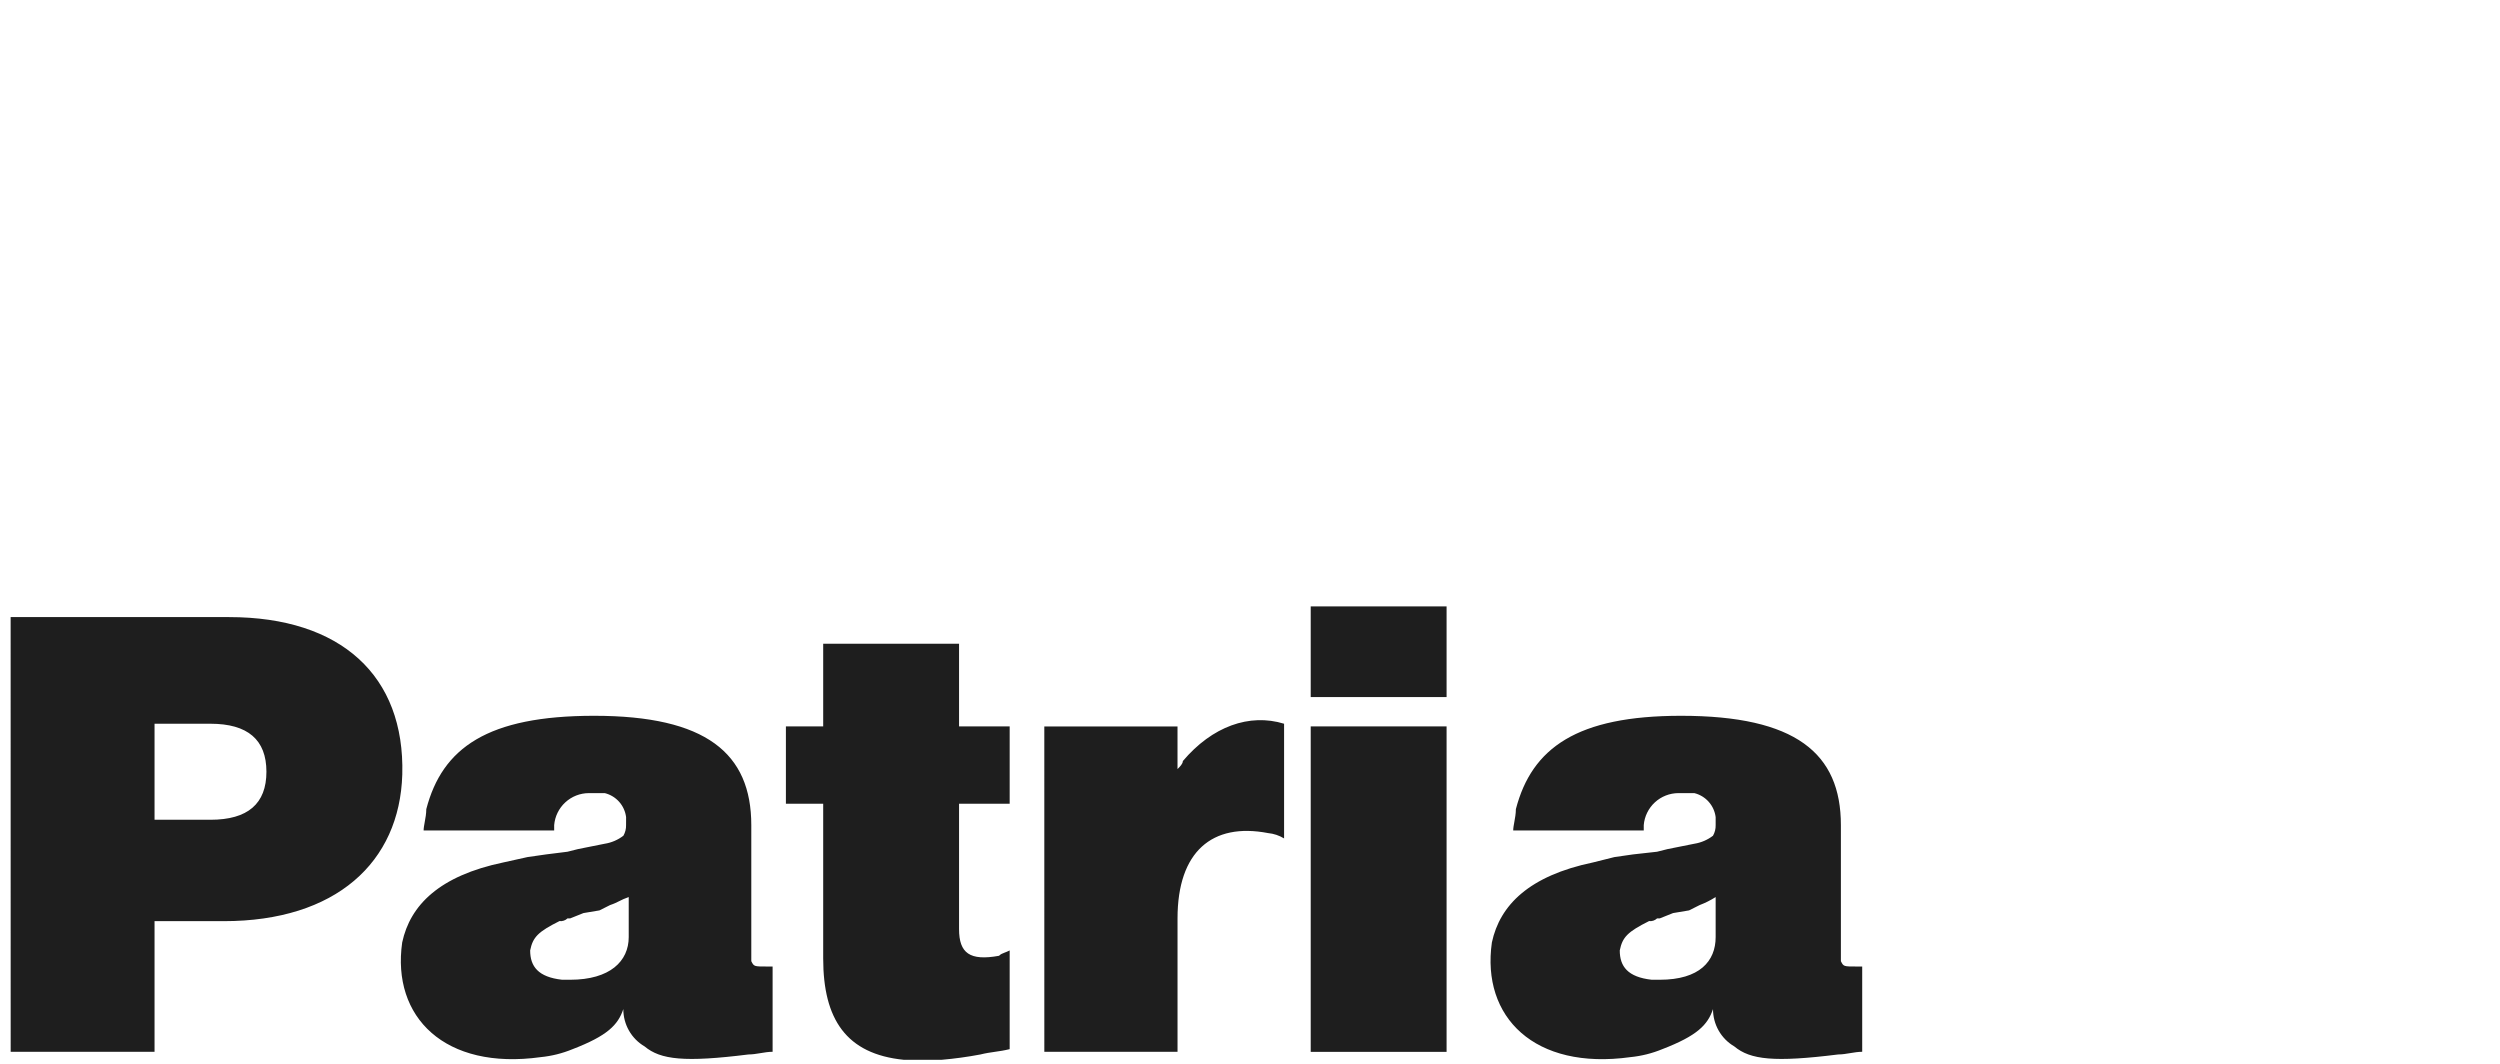
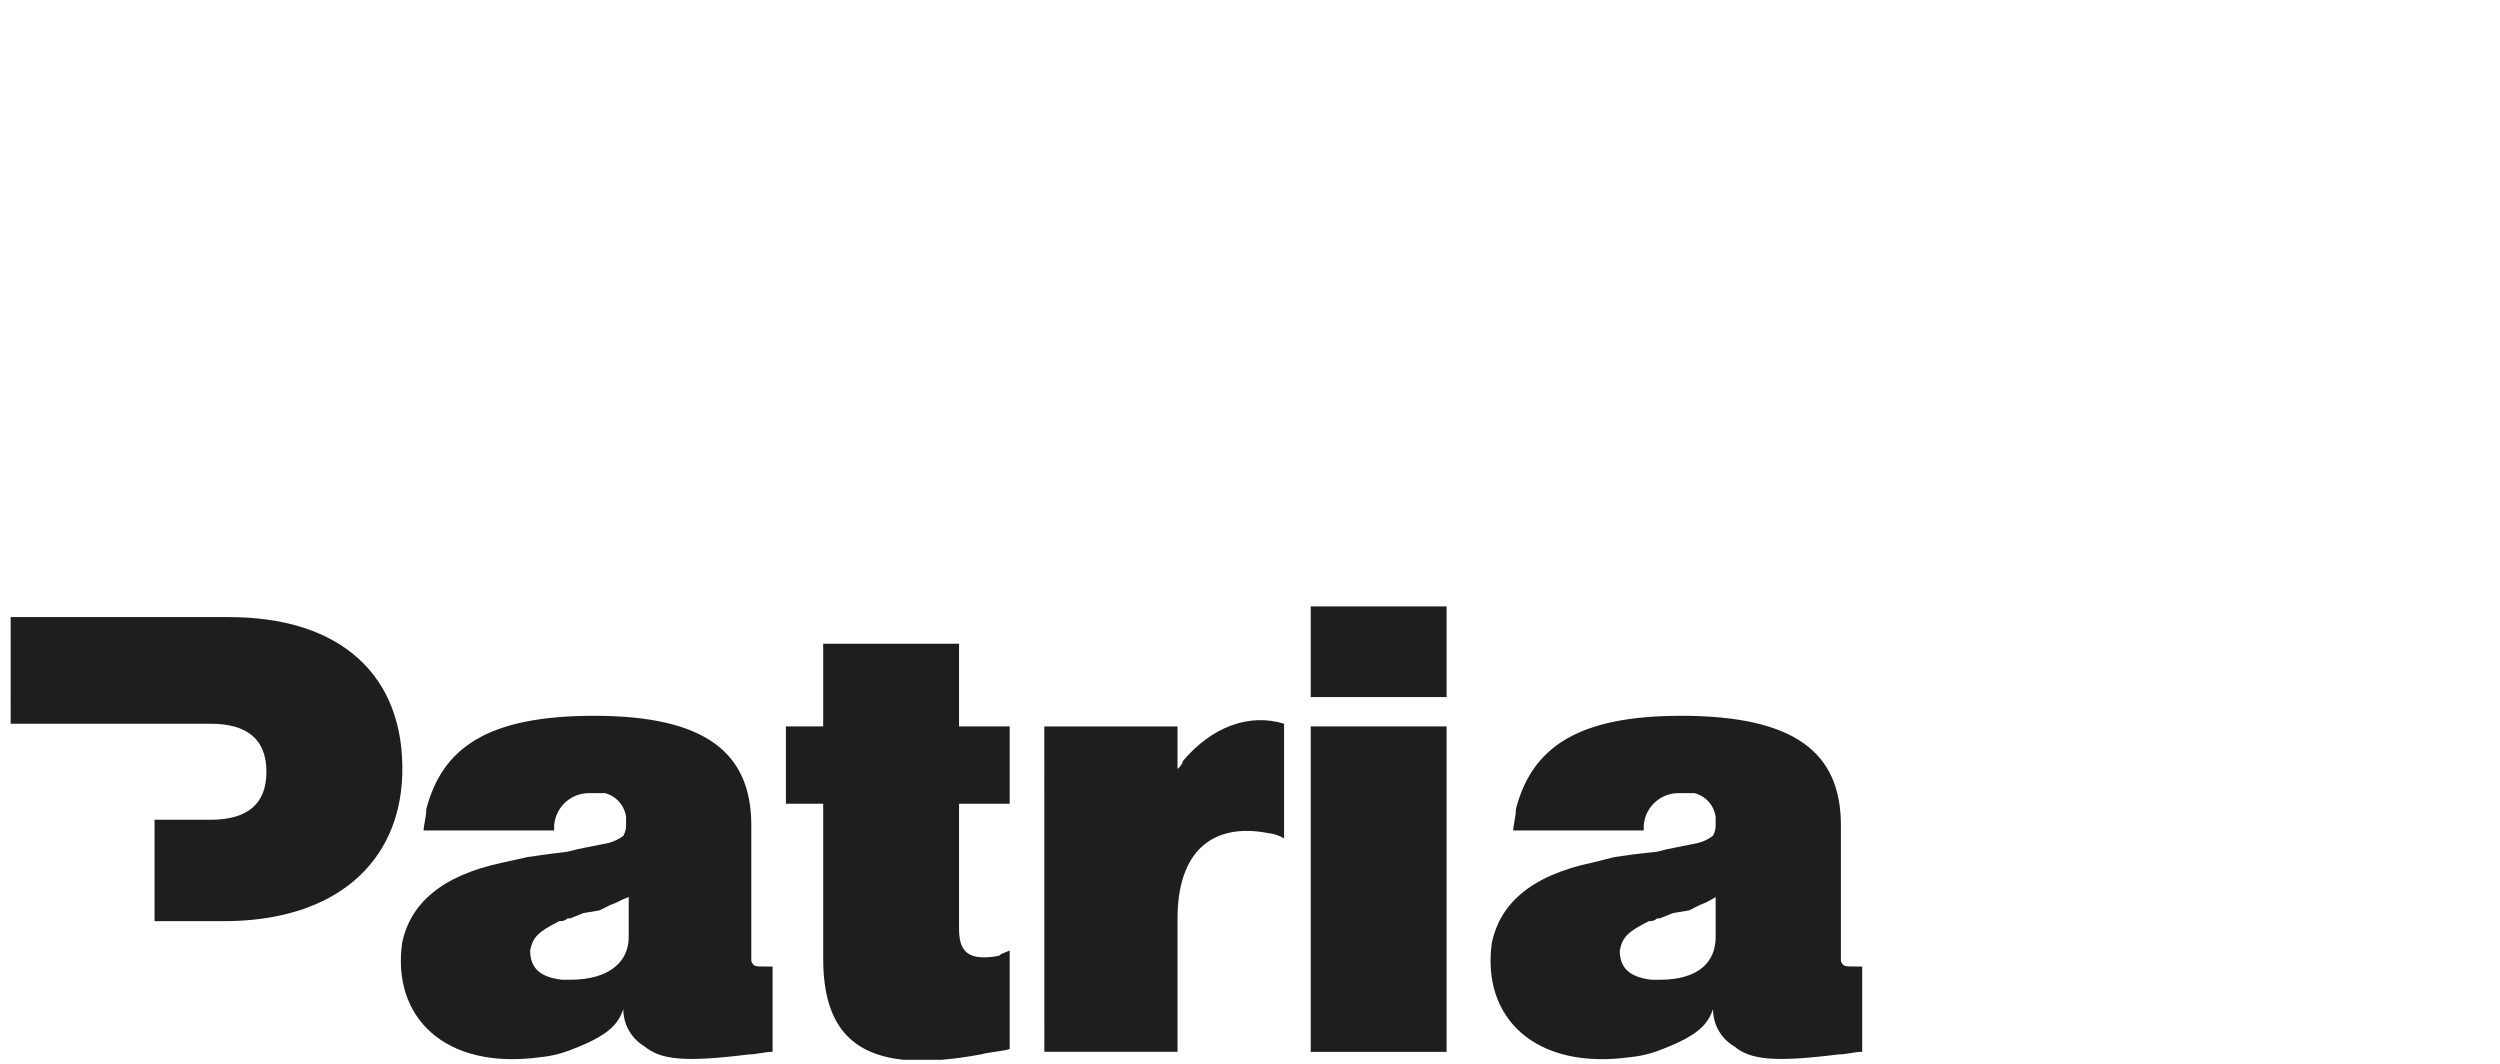
<svg xmlns="http://www.w3.org/2000/svg" width="235" height="100" viewBox="0 0 235 100" fill="none">
-   <path fill-rule="evenodd" clip-rule="evenodd" d="M135.979 57H123.207V65.524H135.979V57ZM135.979 68.282H123.207V98.877H135.979V68.282ZM14.527 68.031V77.058H19.784C23.291 77.058 25.044 75.553 25.044 72.544C25.044 69.536 23.291 68.031 19.784 68.031H14.527ZM14.527 98.871H1.003L1 58.007H21.537C32.056 58.007 38.066 63.524 37.815 72.801C37.571 81.072 31.555 86.589 21.037 86.589H14.527V98.871ZM59.1 88.089V84.327V84.323C58.726 84.449 58.476 84.574 58.226 84.699C57.975 84.825 57.725 84.951 57.348 85.076L56.347 85.578L54.844 85.829L53.592 86.331H53.342C53.243 86.426 53.124 86.498 52.994 86.541C52.864 86.585 52.726 86.599 52.59 86.582C50.586 87.585 50.085 88.087 49.835 89.34C49.835 90.844 50.587 91.846 52.84 92.097H53.592C57.348 92.097 59.1 90.344 59.1 88.089ZM58.599 78.558C58.774 78.253 58.861 77.905 58.85 77.554L58.853 76.81C58.786 76.275 58.559 75.773 58.202 75.371C57.844 74.968 57.373 74.683 56.85 74.553H55.348C54.528 74.556 53.738 74.867 53.136 75.424C52.533 75.981 52.16 76.744 52.092 77.563V78.065H39.82C39.82 77.839 39.871 77.563 39.927 77.259C39.995 76.887 40.071 76.474 40.071 76.059C41.576 70.293 45.83 67.284 55.848 67.284C66.365 67.284 70.622 70.795 70.622 77.565V90.351C70.873 90.853 70.873 90.853 72.124 90.853H72.124H72.625V98.868C72.244 98.868 71.865 98.931 71.488 98.994C71.112 99.056 70.738 99.119 70.363 99.119C64.352 99.87 62.097 99.619 60.596 98.366C59.983 98.008 59.476 97.495 59.125 96.879C58.773 96.263 58.59 95.565 58.592 94.855C58.091 96.352 57.089 97.362 53.834 98.617C52.874 99.014 51.862 99.268 50.828 99.37C41.81 100.623 36.804 95.608 37.806 88.589C38.558 85.075 41.313 82.322 47.323 81.067L49.586 80.565L51.338 80.314L53.342 80.063L54.342 79.812L56.847 79.311C57.485 79.21 58.087 78.951 58.599 78.558ZM73.875 75.554H77.38V90.095C77.38 95.808 79.543 99.082 84.965 99.622H88.499C89.725 99.517 90.945 99.35 92.154 99.121C92.655 98.995 93.094 98.933 93.532 98.87C93.97 98.807 94.409 98.744 94.909 98.619V89.342C94.718 89.438 94.564 89.497 94.432 89.547C94.217 89.629 94.063 89.688 93.909 89.844C91.154 90.346 90.151 89.593 90.151 87.336V75.554H94.909V68.282H90.151V60.511H77.38V68.282H73.875V75.554ZM110.688 98.871H98.167L98.165 68.286H110.686V72.293L110.686 72.293C110.937 72.042 111.187 71.792 111.187 71.541C113.941 68.282 117.448 67.028 120.704 68.031V78.812C120.247 78.534 119.733 78.362 119.2 78.31C113.942 77.3 110.688 80.053 110.688 86.326V98.871ZM161.271 88.089V84.327V84.323C160.797 84.624 160.294 84.877 159.77 85.076L158.769 85.578L157.267 85.829L156.014 86.331H155.763C155.664 86.426 155.546 86.498 155.416 86.541C155.285 86.585 155.147 86.599 155.011 86.582C153.008 87.585 152.508 88.087 152.258 89.34C152.258 90.844 153.008 91.846 155.262 92.097H156.012C159.769 92.097 161.271 90.344 161.271 88.089ZM161.021 78.558C161.196 78.253 161.282 77.905 161.271 77.554V76.81C161.205 76.276 160.978 75.774 160.62 75.371C160.263 74.968 159.792 74.683 159.27 74.553H157.768C156.948 74.556 156.158 74.867 155.555 75.424C154.952 75.981 154.58 76.744 154.512 77.563V78.065H142.242C142.242 77.839 142.292 77.563 142.348 77.259C142.416 76.887 142.492 76.474 142.492 76.059C143.994 70.293 148.251 67.284 158.019 67.284C168.786 67.284 173.044 70.795 173.044 77.565V90.351C173.294 90.853 173.294 90.853 174.545 90.853H174.546H175.047V98.868C174.672 98.868 174.296 98.931 173.921 98.993C173.545 99.056 173.17 99.119 172.795 99.119C166.783 99.87 164.53 99.619 163.028 98.366C162.415 98.008 161.908 97.495 161.556 96.879C161.204 96.263 161.02 95.565 161.023 94.855C160.521 96.352 159.521 97.362 156.266 98.617C155.306 99.014 154.294 99.268 153.26 99.37C144.24 100.623 139.236 95.608 140.237 88.589C140.99 85.075 143.744 82.322 149.753 81.067L151.758 80.565L153.511 80.314L155.763 80.063L156.765 79.812L159.27 79.311C159.907 79.21 160.509 78.951 161.021 78.558Z" fill="#1E1E1E" />
+   <path fill-rule="evenodd" clip-rule="evenodd" d="M135.979 57H123.207V65.524H135.979V57ZM135.979 68.282H123.207V98.877H135.979V68.282ZM14.527 68.031V77.058H19.784C23.291 77.058 25.044 75.553 25.044 72.544C25.044 69.536 23.291 68.031 19.784 68.031H14.527ZH1.003L1 58.007H21.537C32.056 58.007 38.066 63.524 37.815 72.801C37.571 81.072 31.555 86.589 21.037 86.589H14.527V98.871ZM59.1 88.089V84.327V84.323C58.726 84.449 58.476 84.574 58.226 84.699C57.975 84.825 57.725 84.951 57.348 85.076L56.347 85.578L54.844 85.829L53.592 86.331H53.342C53.243 86.426 53.124 86.498 52.994 86.541C52.864 86.585 52.726 86.599 52.59 86.582C50.586 87.585 50.085 88.087 49.835 89.34C49.835 90.844 50.587 91.846 52.84 92.097H53.592C57.348 92.097 59.1 90.344 59.1 88.089ZM58.599 78.558C58.774 78.253 58.861 77.905 58.85 77.554L58.853 76.81C58.786 76.275 58.559 75.773 58.202 75.371C57.844 74.968 57.373 74.683 56.85 74.553H55.348C54.528 74.556 53.738 74.867 53.136 75.424C52.533 75.981 52.16 76.744 52.092 77.563V78.065H39.82C39.82 77.839 39.871 77.563 39.927 77.259C39.995 76.887 40.071 76.474 40.071 76.059C41.576 70.293 45.83 67.284 55.848 67.284C66.365 67.284 70.622 70.795 70.622 77.565V90.351C70.873 90.853 70.873 90.853 72.124 90.853H72.124H72.625V98.868C72.244 98.868 71.865 98.931 71.488 98.994C71.112 99.056 70.738 99.119 70.363 99.119C64.352 99.87 62.097 99.619 60.596 98.366C59.983 98.008 59.476 97.495 59.125 96.879C58.773 96.263 58.59 95.565 58.592 94.855C58.091 96.352 57.089 97.362 53.834 98.617C52.874 99.014 51.862 99.268 50.828 99.37C41.81 100.623 36.804 95.608 37.806 88.589C38.558 85.075 41.313 82.322 47.323 81.067L49.586 80.565L51.338 80.314L53.342 80.063L54.342 79.812L56.847 79.311C57.485 79.21 58.087 78.951 58.599 78.558ZM73.875 75.554H77.38V90.095C77.38 95.808 79.543 99.082 84.965 99.622H88.499C89.725 99.517 90.945 99.35 92.154 99.121C92.655 98.995 93.094 98.933 93.532 98.87C93.97 98.807 94.409 98.744 94.909 98.619V89.342C94.718 89.438 94.564 89.497 94.432 89.547C94.217 89.629 94.063 89.688 93.909 89.844C91.154 90.346 90.151 89.593 90.151 87.336V75.554H94.909V68.282H90.151V60.511H77.38V68.282H73.875V75.554ZM110.688 98.871H98.167L98.165 68.286H110.686V72.293L110.686 72.293C110.937 72.042 111.187 71.792 111.187 71.541C113.941 68.282 117.448 67.028 120.704 68.031V78.812C120.247 78.534 119.733 78.362 119.2 78.31C113.942 77.3 110.688 80.053 110.688 86.326V98.871ZM161.271 88.089V84.327V84.323C160.797 84.624 160.294 84.877 159.77 85.076L158.769 85.578L157.267 85.829L156.014 86.331H155.763C155.664 86.426 155.546 86.498 155.416 86.541C155.285 86.585 155.147 86.599 155.011 86.582C153.008 87.585 152.508 88.087 152.258 89.34C152.258 90.844 153.008 91.846 155.262 92.097H156.012C159.769 92.097 161.271 90.344 161.271 88.089ZM161.021 78.558C161.196 78.253 161.282 77.905 161.271 77.554V76.81C161.205 76.276 160.978 75.774 160.62 75.371C160.263 74.968 159.792 74.683 159.27 74.553H157.768C156.948 74.556 156.158 74.867 155.555 75.424C154.952 75.981 154.58 76.744 154.512 77.563V78.065H142.242C142.242 77.839 142.292 77.563 142.348 77.259C142.416 76.887 142.492 76.474 142.492 76.059C143.994 70.293 148.251 67.284 158.019 67.284C168.786 67.284 173.044 70.795 173.044 77.565V90.351C173.294 90.853 173.294 90.853 174.545 90.853H174.546H175.047V98.868C174.672 98.868 174.296 98.931 173.921 98.993C173.545 99.056 173.17 99.119 172.795 99.119C166.783 99.87 164.53 99.619 163.028 98.366C162.415 98.008 161.908 97.495 161.556 96.879C161.204 96.263 161.02 95.565 161.023 94.855C160.521 96.352 159.521 97.362 156.266 98.617C155.306 99.014 154.294 99.268 153.26 99.37C144.24 100.623 139.236 95.608 140.237 88.589C140.99 85.075 143.744 82.322 149.753 81.067L151.758 80.565L153.511 80.314L155.763 80.063L156.765 79.812L159.27 79.311C159.907 79.21 160.509 78.951 161.021 78.558Z" fill="#1E1E1E" />
</svg>